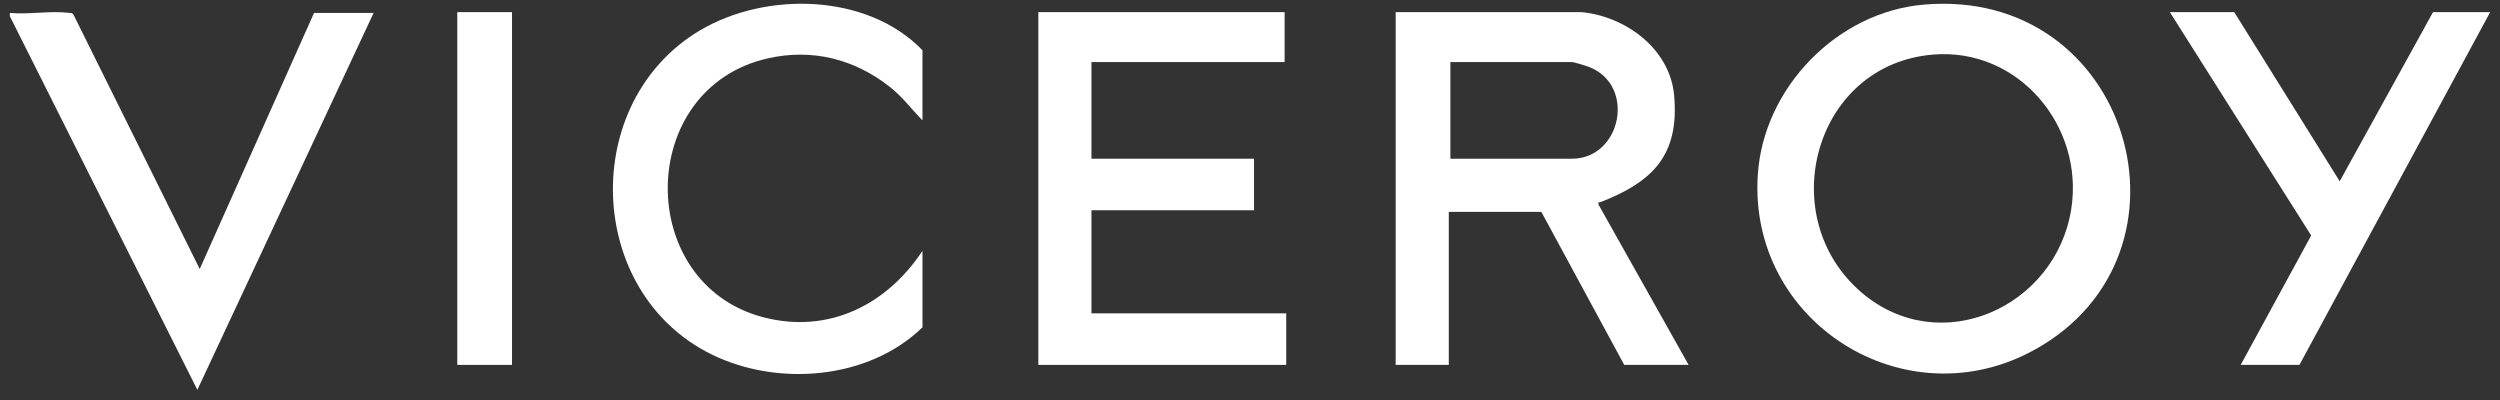
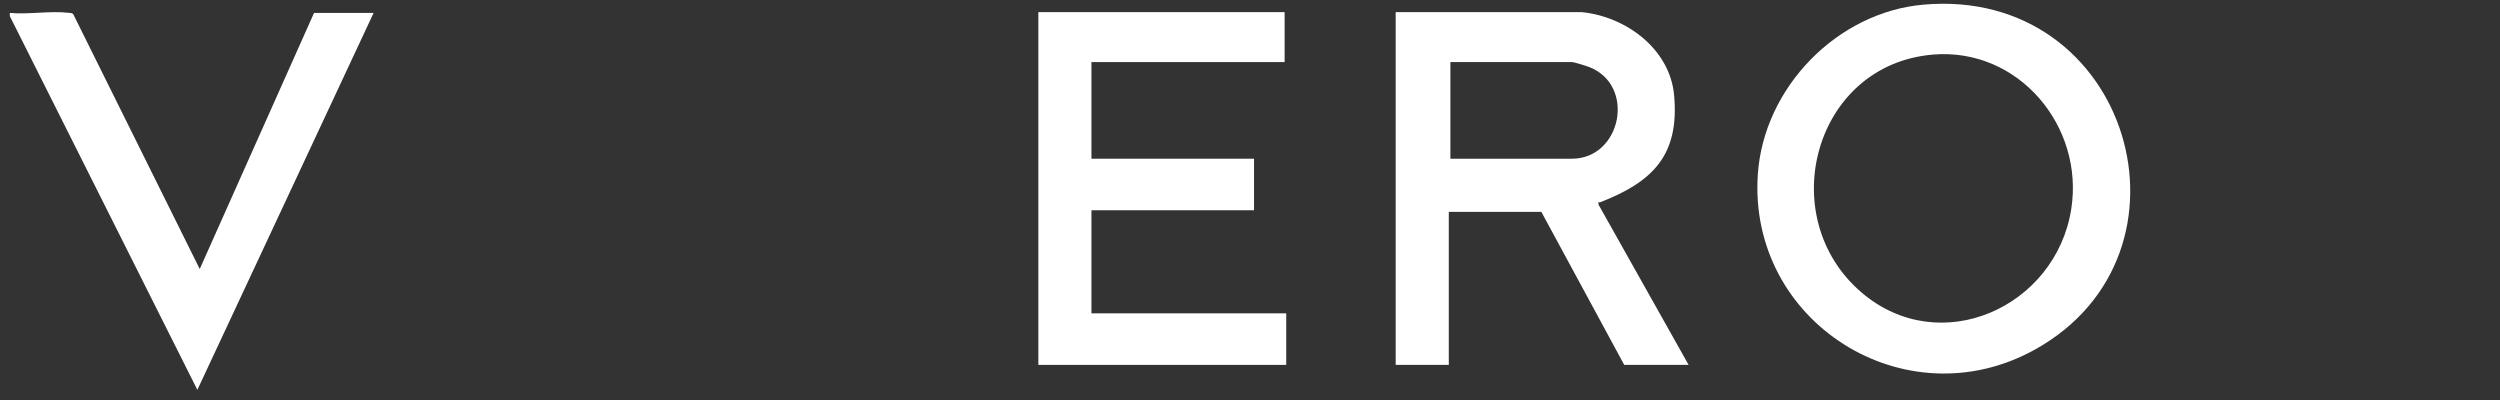
<svg xmlns="http://www.w3.org/2000/svg" width="206" height="33" viewBox="0 0 206 33" fill="none">
  <rect x="0" y="0" width="206" height="33" fill="#333333" stroke="none" />
  <path d="M0.81 1.065C2.329 1.208 4.182 0.873 5.658 1.057C5.804 1.075 5.952 1.047 6.049 1.196L16.458 22.167L25.877 1.065H30.785L16.262 32.123L0.81 1.331V1.066V1.065Z" fill="white" />
  <path d="M130.322 1C133.952 1.35 137.596 4.018 137.946 7.838C138.4 12.79 136.181 14.976 131.897 16.65C131.76 16.703 131.67 16.579 131.717 16.859L139.142 30.067H133.837L127.007 17.458H119.381V30.067H115.004V1H130.323H130.322ZM119.512 13.078H129.526C133.599 13.078 134.818 7.046 130.967 5.53C130.717 5.432 129.714 5.115 129.526 5.115H119.512V13.079V13.078Z" fill="white" />
  <path d="M158.479 0.384C175.521 -1.128 181.953 20.909 167.66 28.815C156.974 34.727 144.008 26.535 144.846 14.347C145.336 7.224 151.364 1.015 158.479 0.384ZM159.275 4.499C149.45 5.317 146.116 17.894 153.396 24.105C159.864 29.626 169.397 25.318 170.671 17.23C171.746 10.401 166.325 3.911 159.275 4.497V4.499Z" fill="white" />
  <path d="M105.852 1V5.115H89.935V13.078H103.332V17.325H89.935V25.82H105.985V30.067H85.56V1H105.852Z" fill="white" />
-   <path d="M76.01 26.972C71.562 31.293 64.093 31.877 58.652 29.212C48.225 24.105 47.71 8.44 57.667 2.51C63.105 -0.728 71.483 -0.562 76.011 4.143V9.916C75.078 8.965 74.355 7.967 73.289 7.133C70.376 4.854 66.912 3.986 63.278 4.806C52.369 7.267 52.294 23.393 62.911 26.146C68.266 27.535 73.074 25.124 76.012 20.667V26.972H76.01Z" fill="white" />
-   <path d="M184.102 1L192.791 14.937L200.482 1H205.19L189.474 30.067H184.633L190.442 19.406L178.797 1H184.102Z" fill="white" />
-   <path d="M42.19 1H37.68V30.067H42.19V1Z" fill="white" />
</svg>